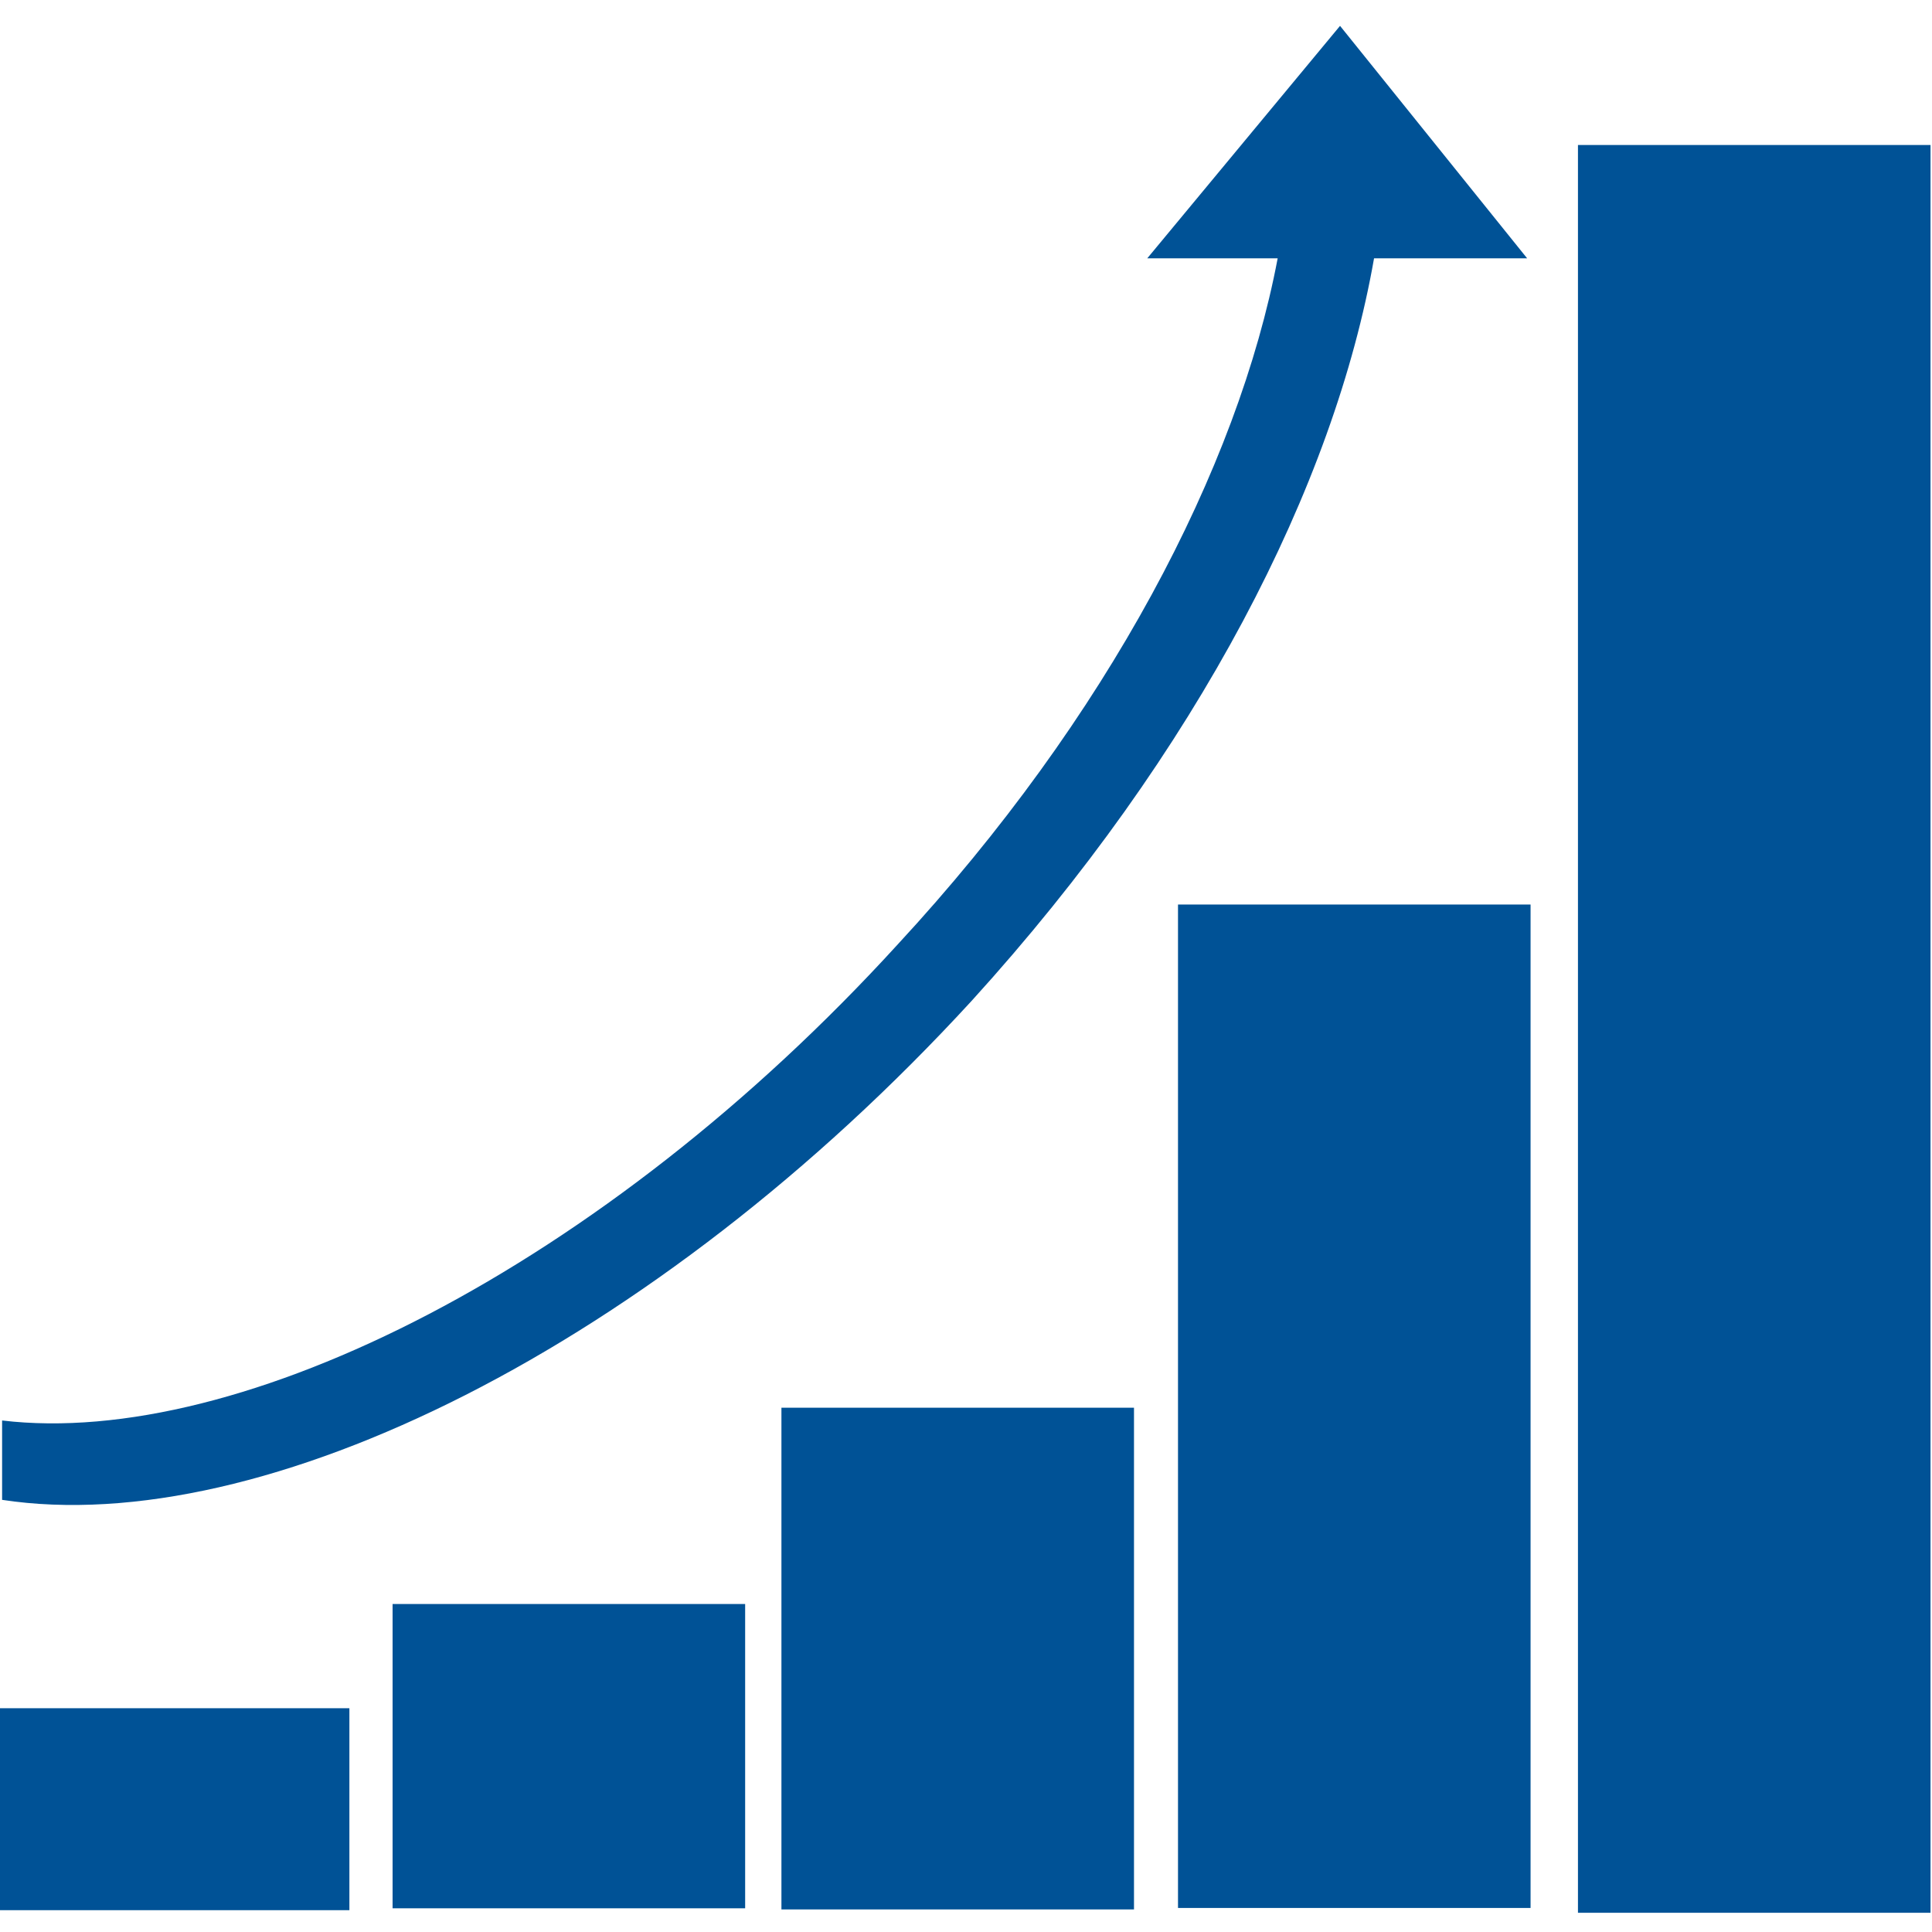
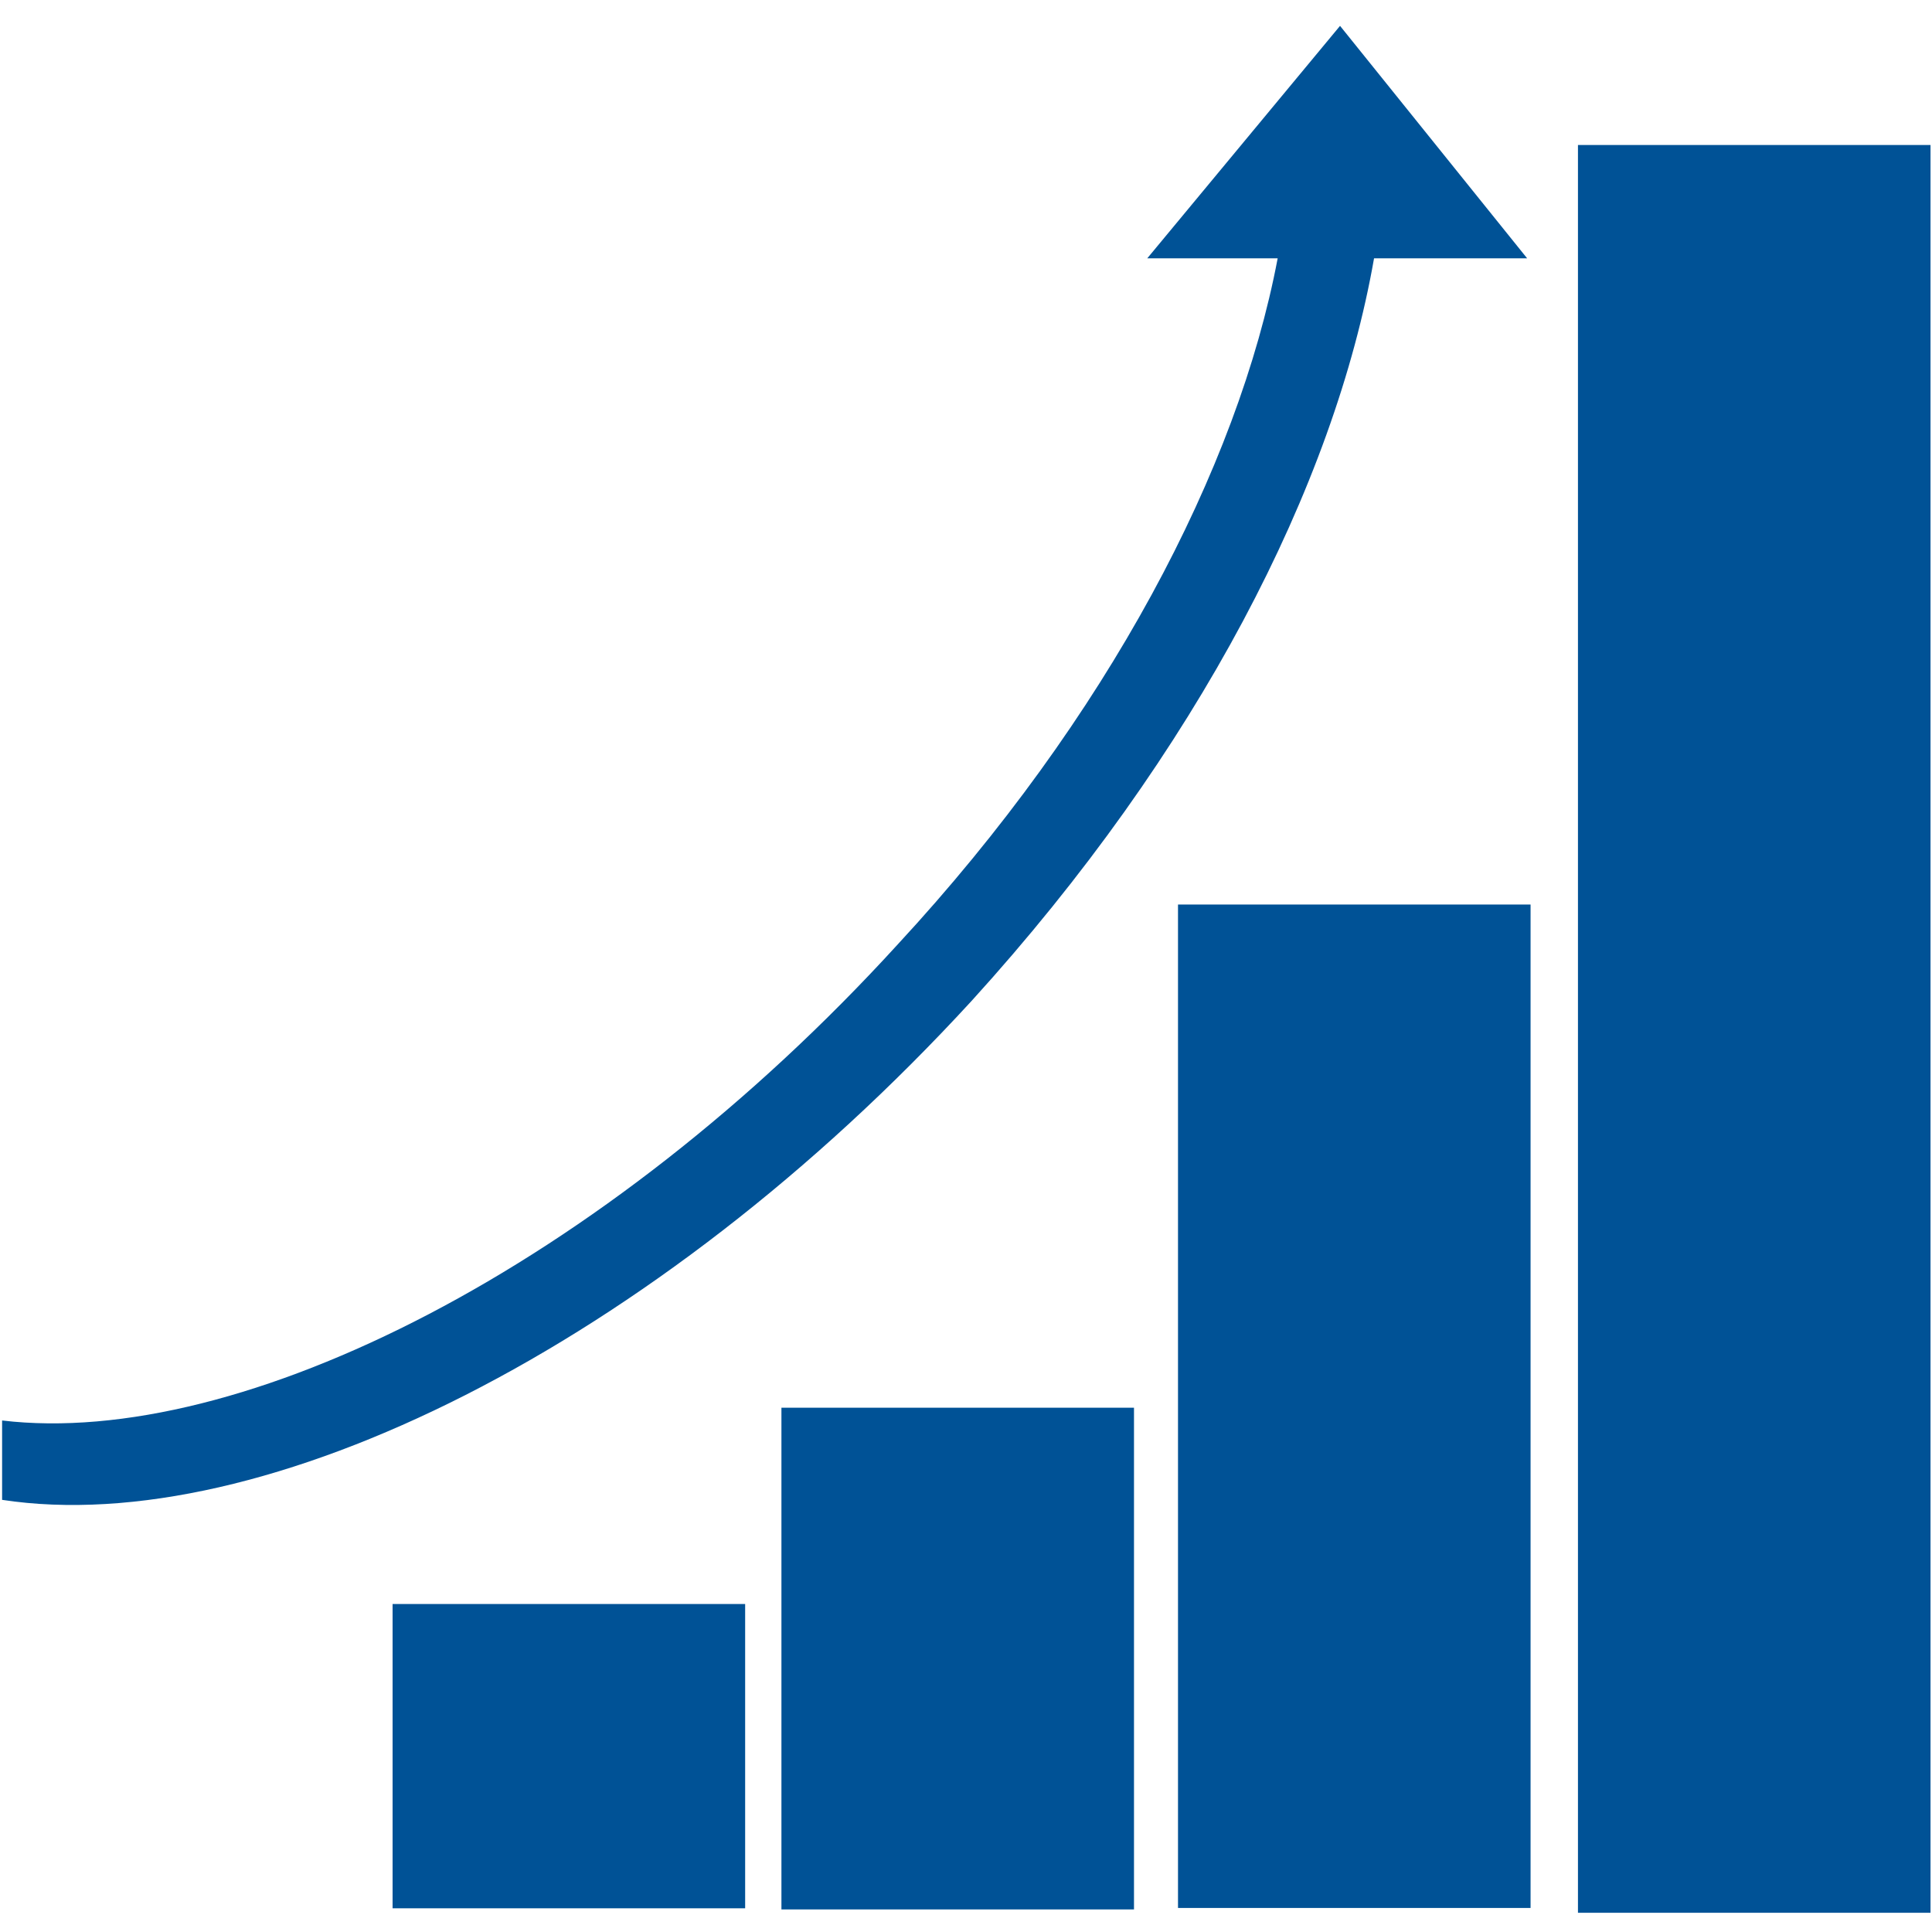
<svg xmlns="http://www.w3.org/2000/svg" version="1.1" id="Layer_1" x="0px" y="0px" viewBox="0 0 32 32" style="enable-background:new 0 0 32 32;" xml:space="preserve">
  <style type="text/css">
	.st0{fill-rule:evenodd;clip-rule:evenodd;fill:#005296;}
</style>
  <g>
    <g transform="matrix(1.145,0,0,0.446,-3.831,52.11)">
-       <rect x="3.3" y="-53.4" class="st0" width="5.1" height="7.5" />
-     </g>
+       </g>
    <g transform="matrix(1.145,0,0,0.672,14.403,31.137)">
      <rect x="-6.9" y="-6.8" class="st0" width="5.1" height="7.5" />
    </g>
    <g transform="matrix(1.145,0,0,1.108,32.637,-9.259)">
      <rect x="-17.2" y="29.4" class="st0" width="5.1" height="7.5" />
    </g>
    <g transform="matrix(1.145,0,0,2.216,50.999,-111.995)">
      <rect x="-27.5" y="57.3" class="st0" width="5.1" height="7.5" />
    </g>
    <g transform="matrix(1.145,0,0,3.904,69.875,-268.536)">
      <rect x="-38.2" y="69.4" class="st0" width="5.1" height="7.5" />
    </g>
    <g transform="matrix(0.939,0,0,0.939,3.603,3.527)">
-       <path class="st0" d="M23.1,0.8h-2.7c-0.7,4-3.1,8.7-7.1,13.1C7.7,20,0.8,23.4-3.8,22.7v-1.4c4.2,0.5,10.6-2.7,15.8-8.4    c3.7-4,6-8.4,6.7-12.1h-2.3l3.4-4.1L23.1,0.8z" />
+       <path class="st0" d="M23.1,0.8h-2.7c-0.7,4-3.1,8.7-7.1,13.1C7.7,20,0.8,23.4-3.8,22.7v-1.4c4.2,0.5,10.6-2.7,15.8-8.4    c3.7-4,6-8.4,6.7-12.1h-2.3l3.4-4.1z" />
    </g>
  </g>
</svg>